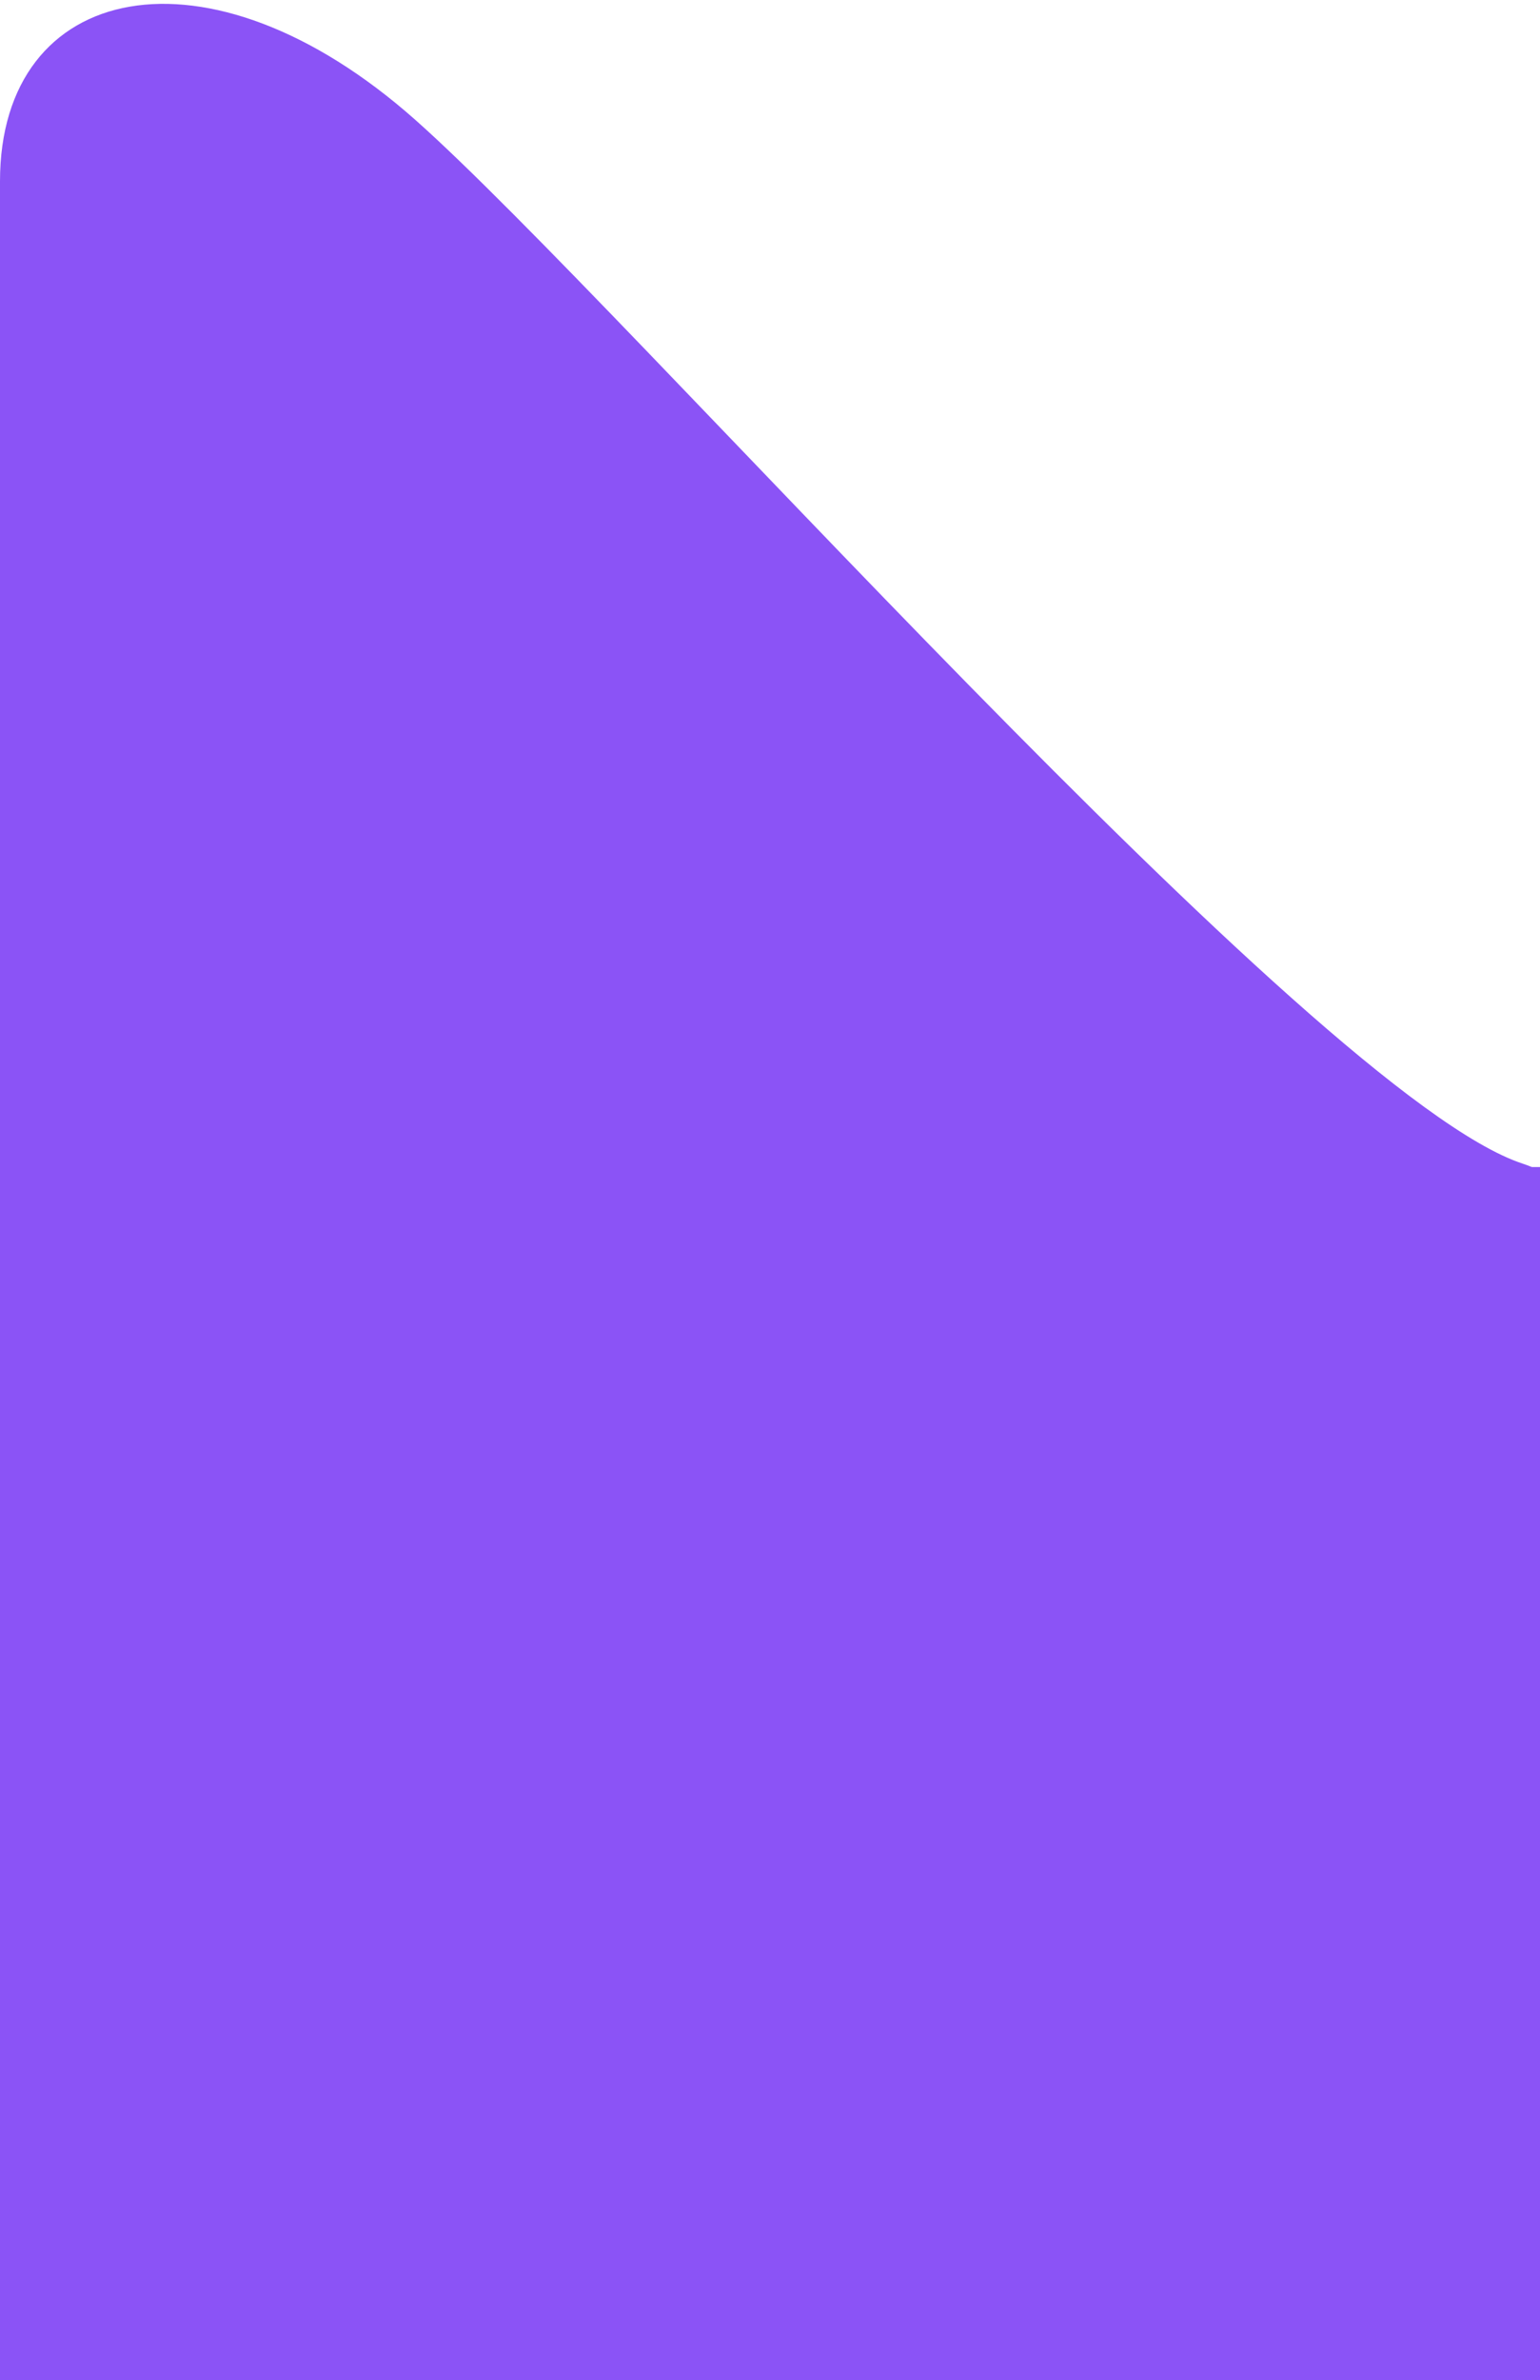
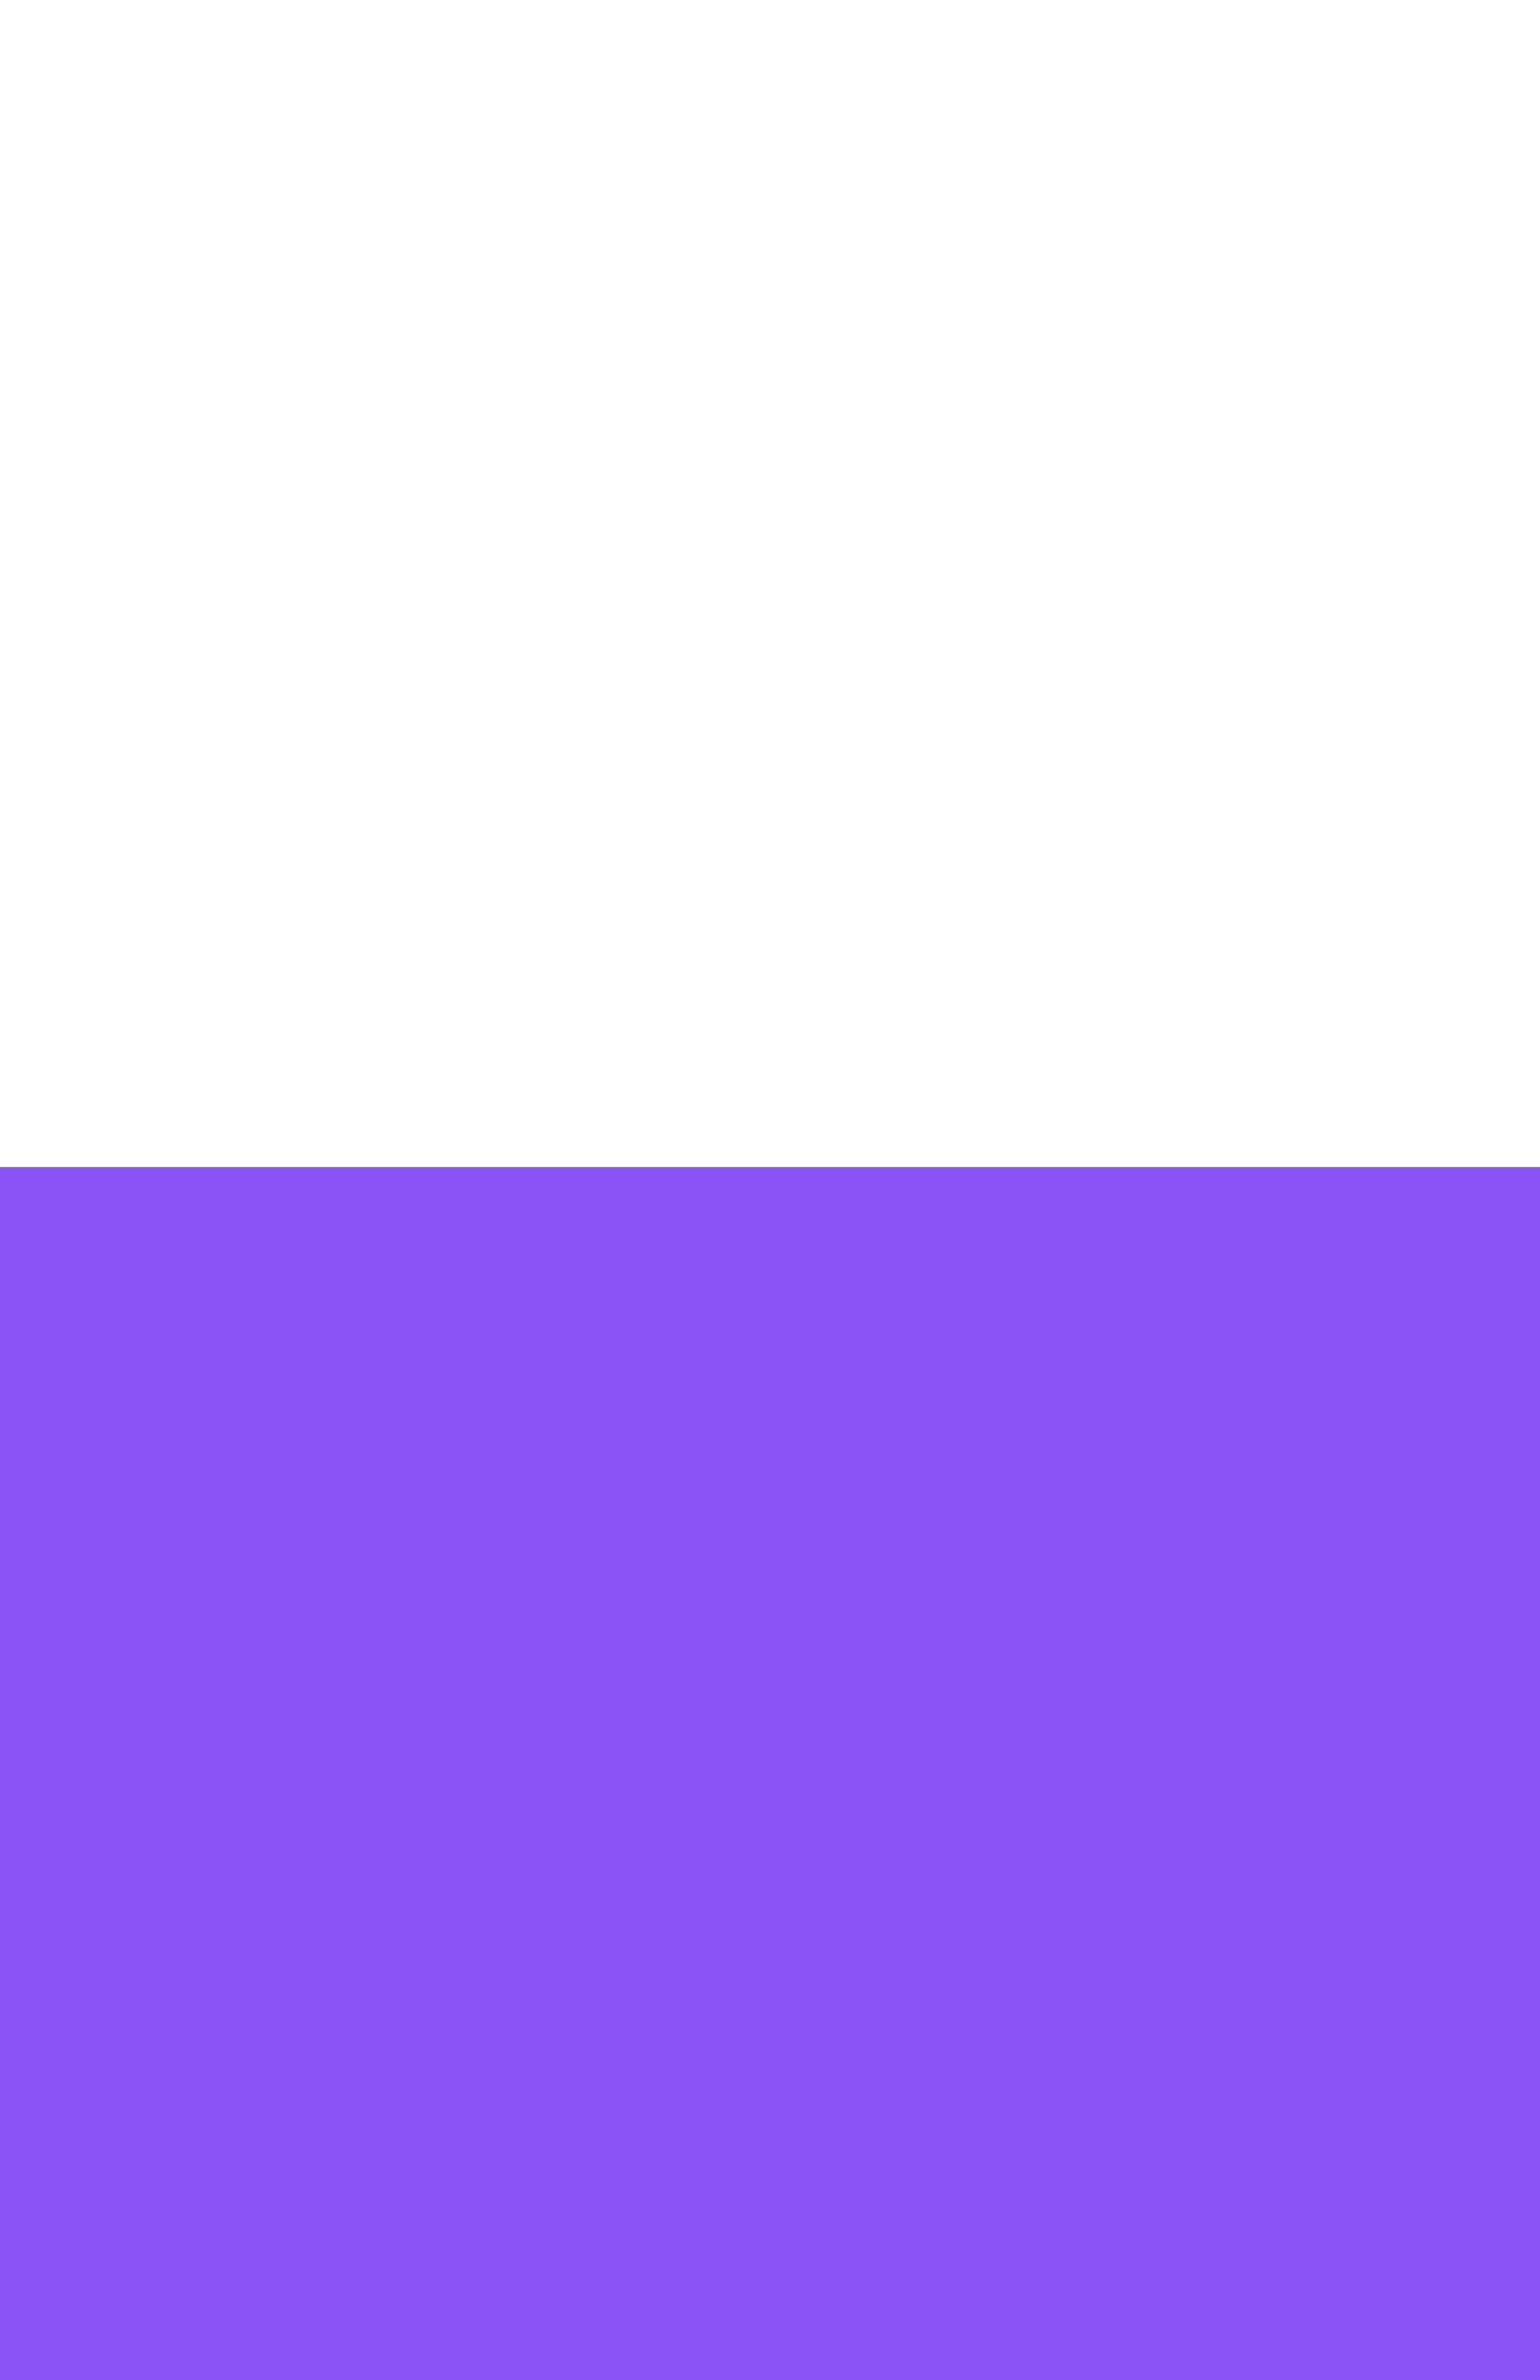
<svg xmlns="http://www.w3.org/2000/svg" width="200" height="309" viewBox="0 0 200 309" fill="none">
-   <path d="M0 152.803C0 152.803 0 49.424 0 23.527C0 -2.37 26.966 -8.356 53.933 15.557C80.899 39.469 170.787 142.215 197.754 151.06C224.72 159.905 0 152.803 0 152.803Z" fill="#8B53F6" />
  <rect width="4" height="200" transform="matrix(0 1 1 0 0 151.5)" fill="#8B53F6" />
  <rect y="152" width="200" height="157" fill="#8B53F6" />
</svg>